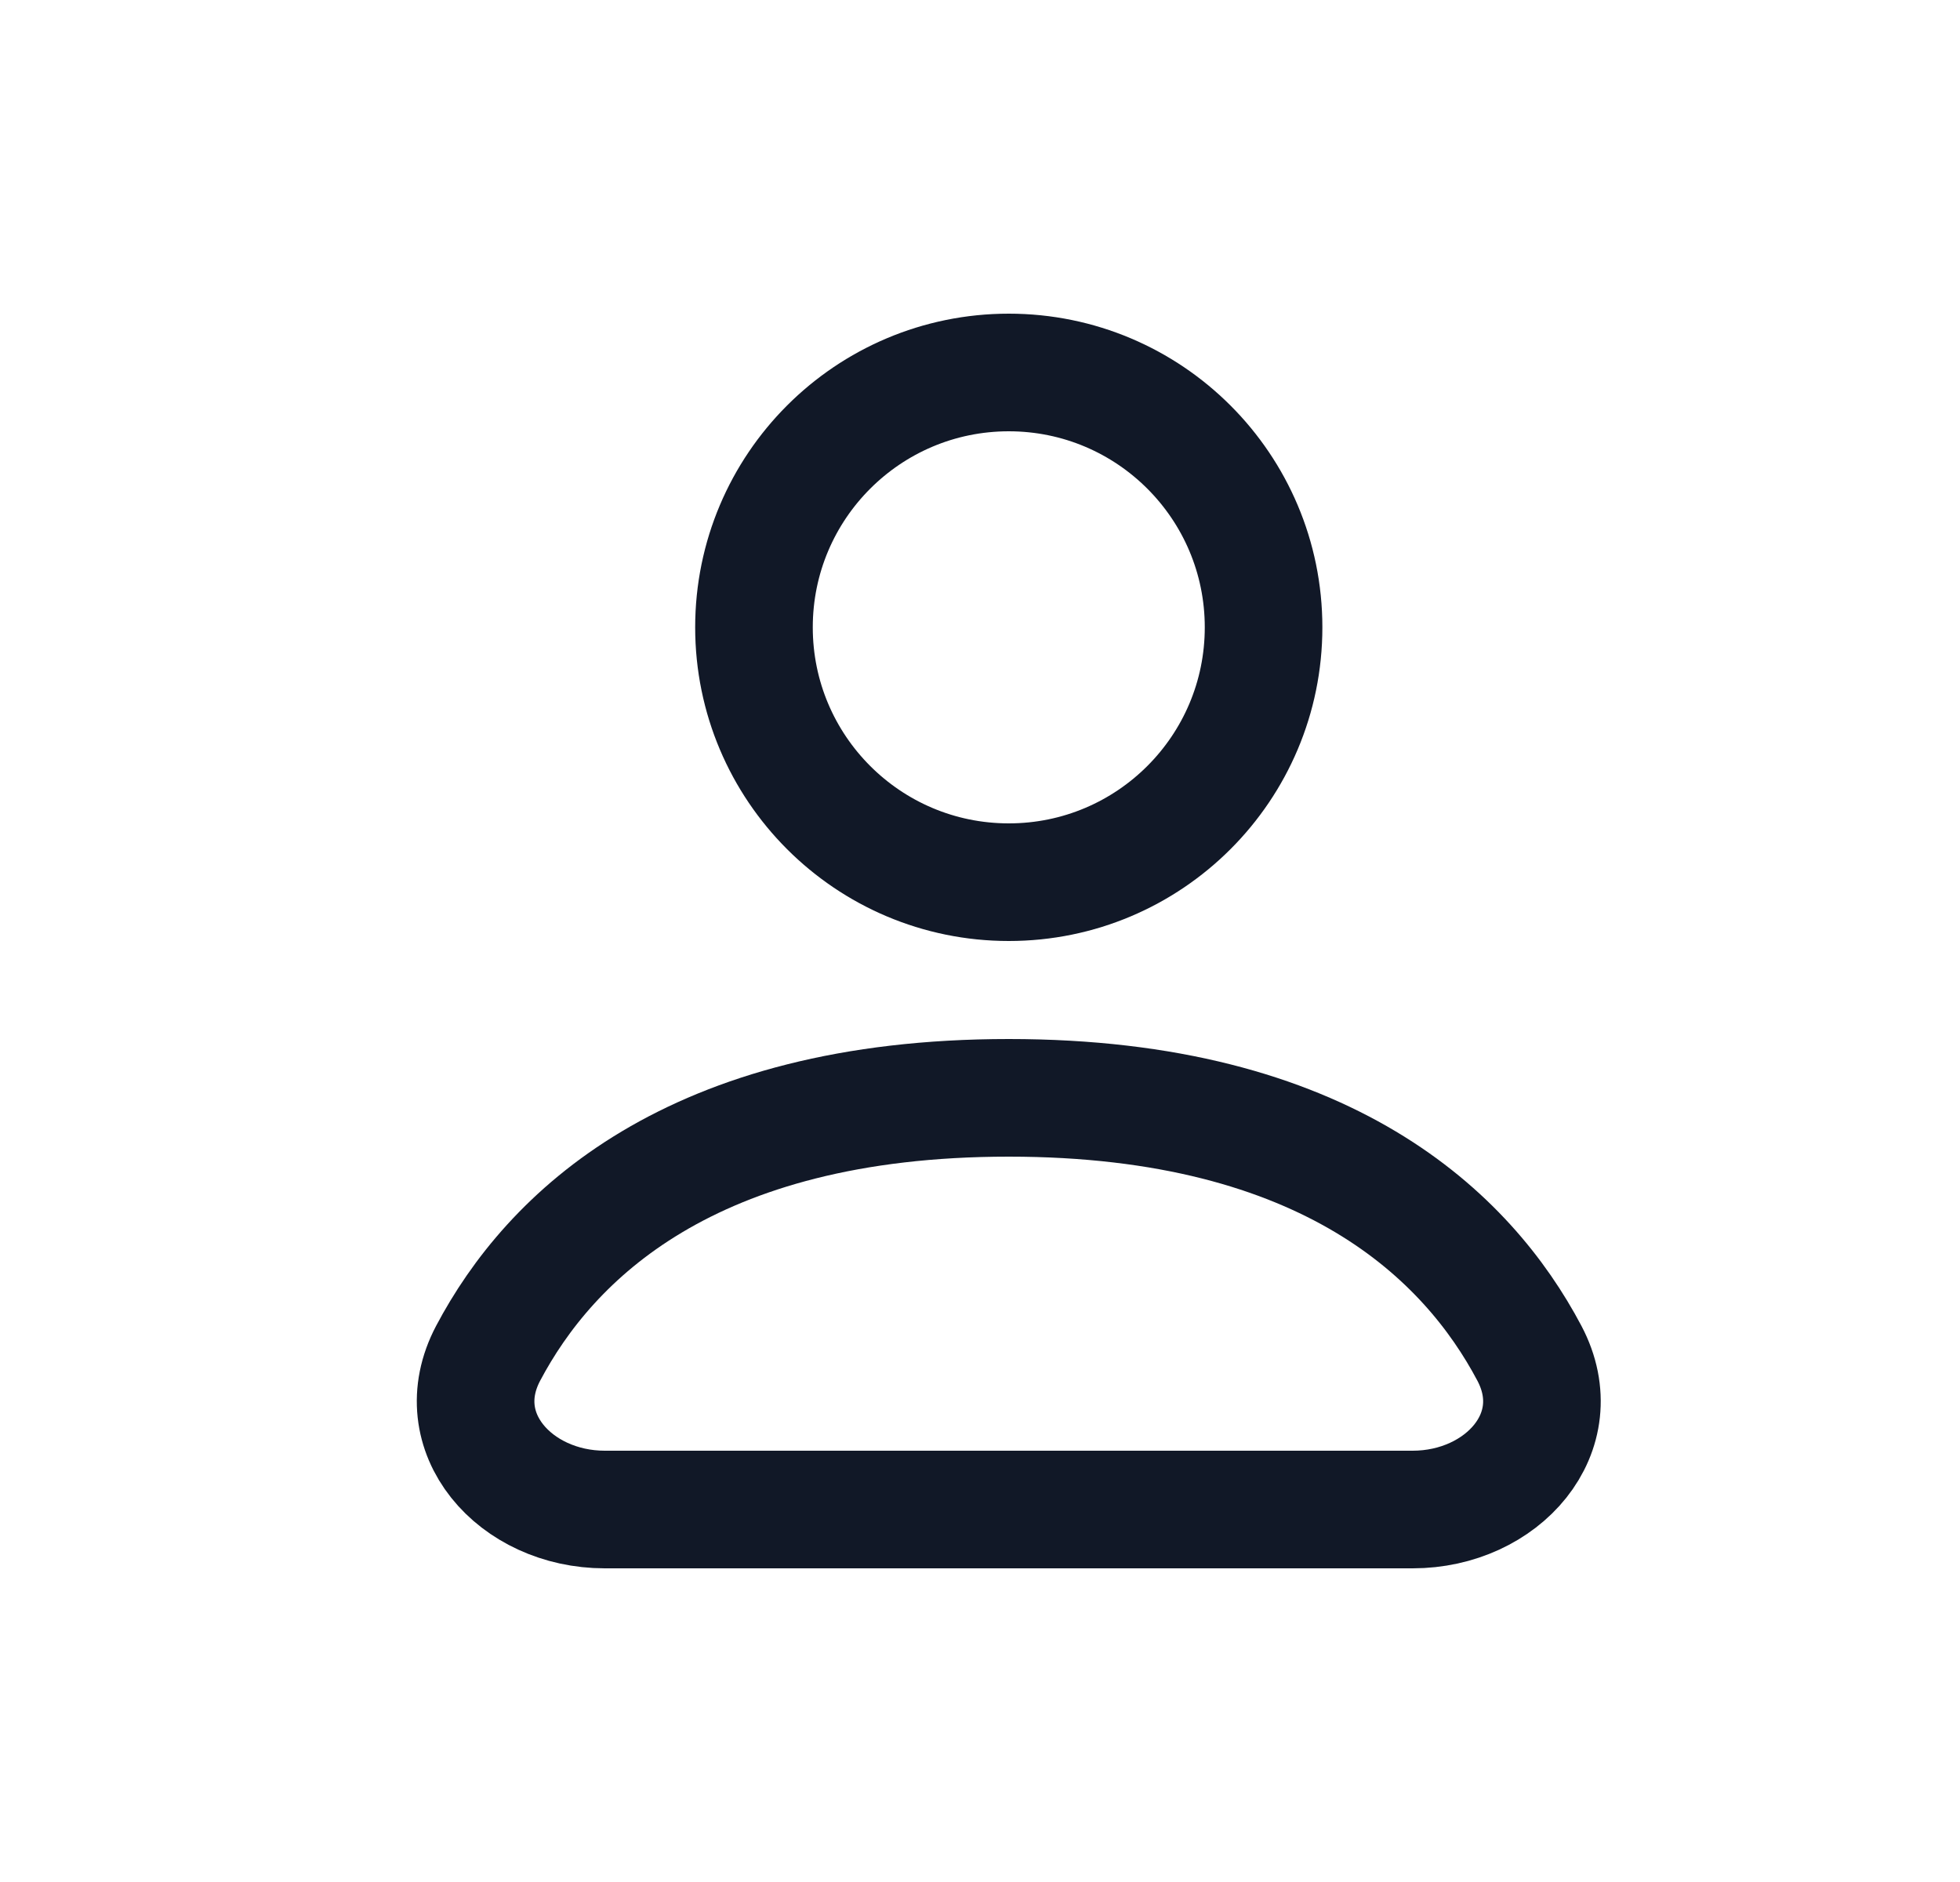
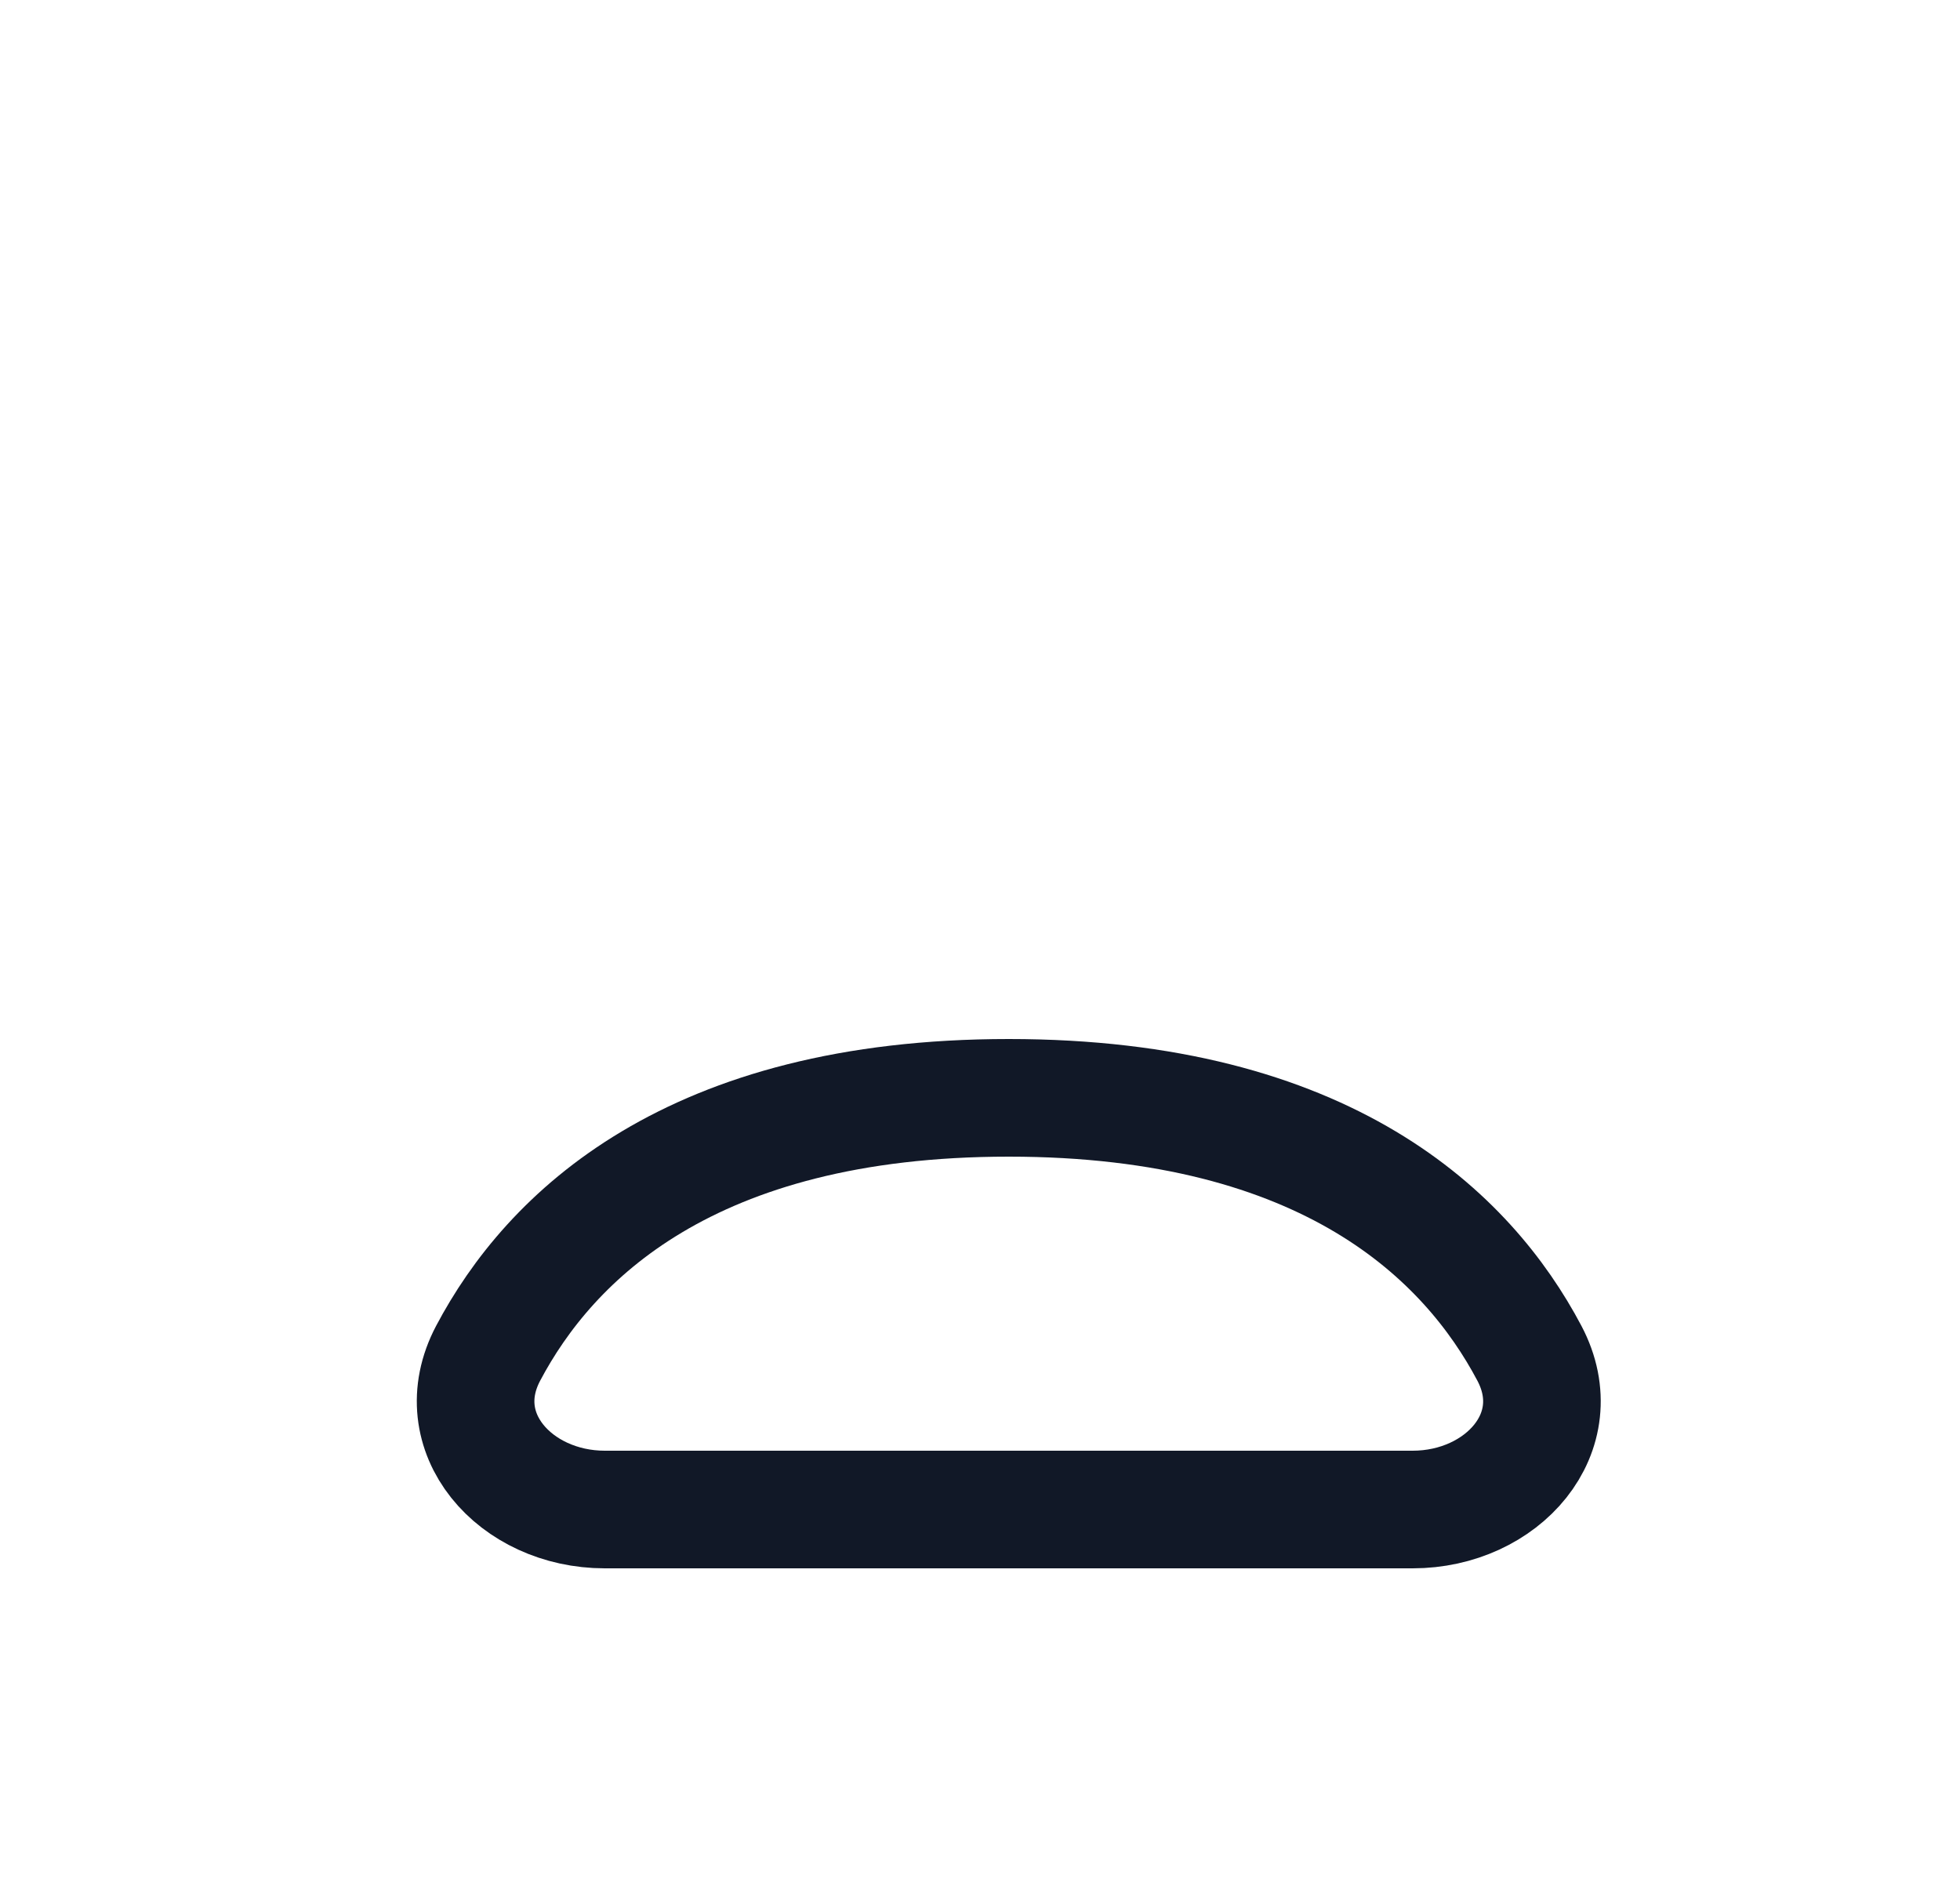
<svg xmlns="http://www.w3.org/2000/svg" width="25" height="24" viewBox="0 0 25 24" fill="none">
-   <path d="M12.867 11.25C14.662 11.25 16.117 9.795 16.117 8C16.117 6.205 14.662 4.75 12.867 4.75C11.072 4.75 9.617 6.205 9.617 8C9.617 9.795 11.072 11.25 12.867 11.25Z" stroke="#111827" stroke-width="1.5" stroke-linecap="round" stroke-linejoin="round" />
  <path d="M7.714 19.25H18.019C19.161 19.25 20.041 18.268 19.508 17.258C18.723 15.773 16.935 14 12.867 14C8.799 14 7.011 15.773 6.226 17.258C5.693 18.268 6.572 19.25 7.714 19.25Z" stroke="#111827" stroke-width="1.5" stroke-linecap="round" stroke-linejoin="round" />
</svg>